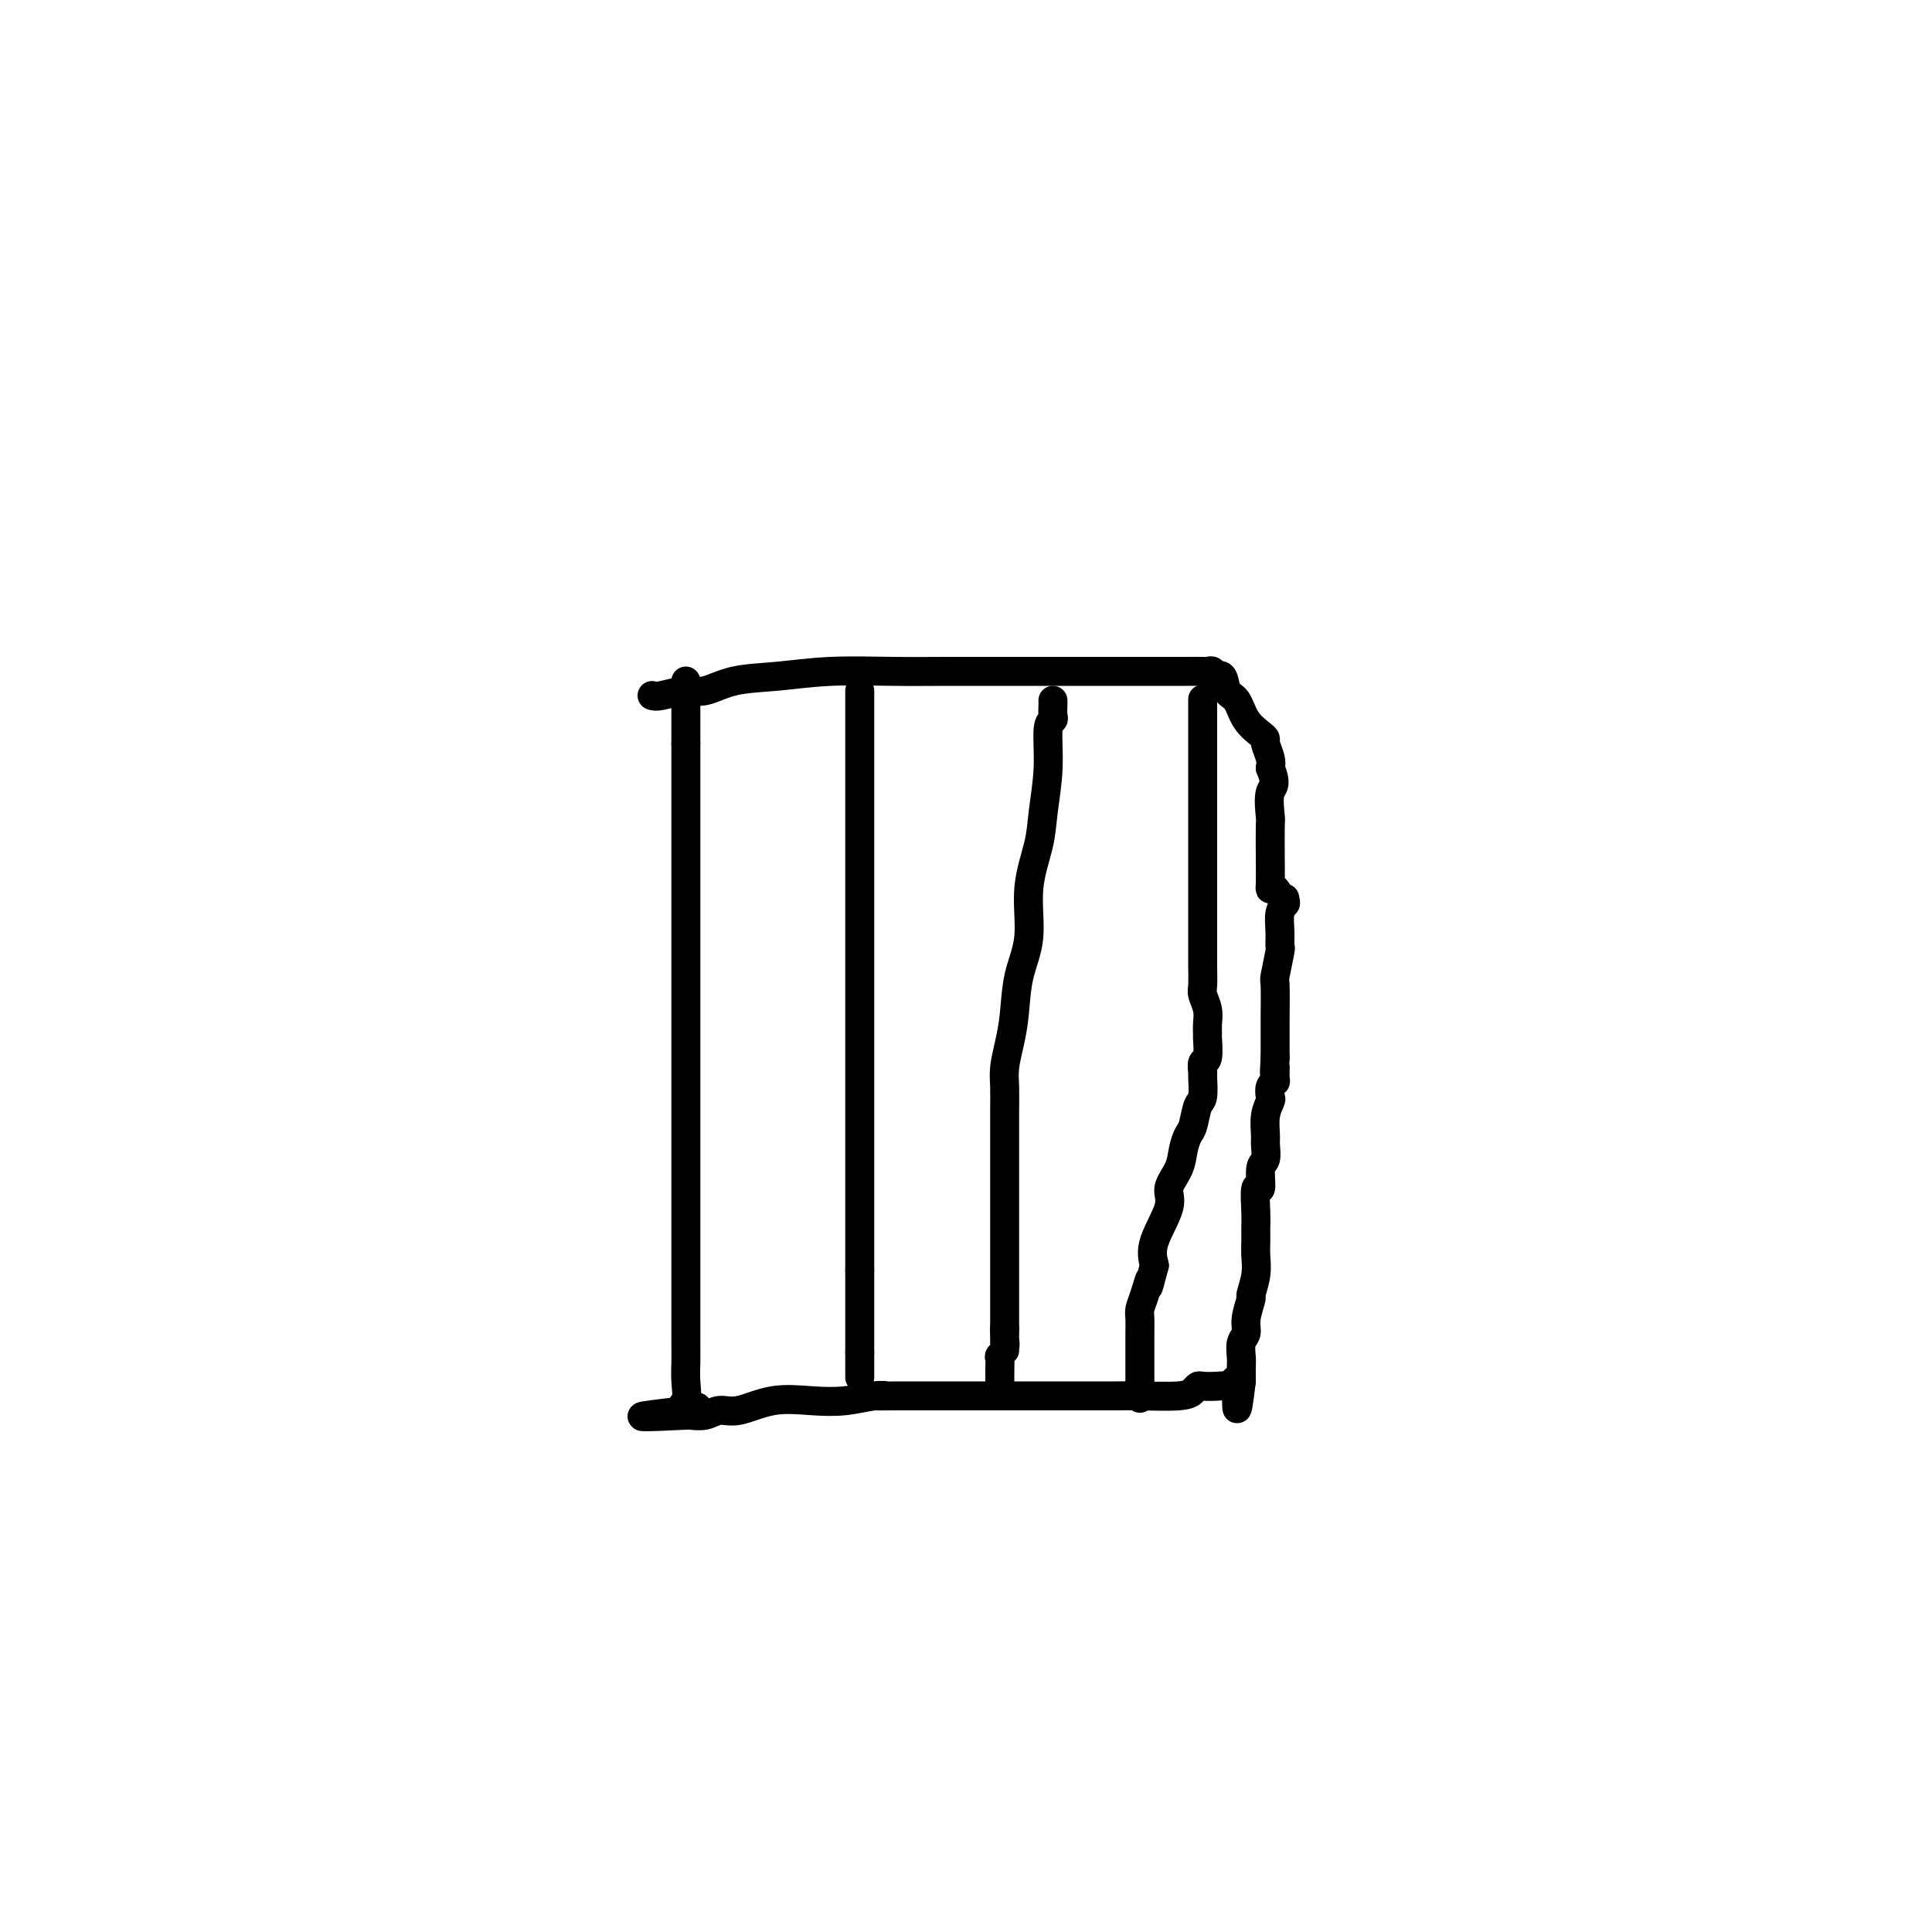
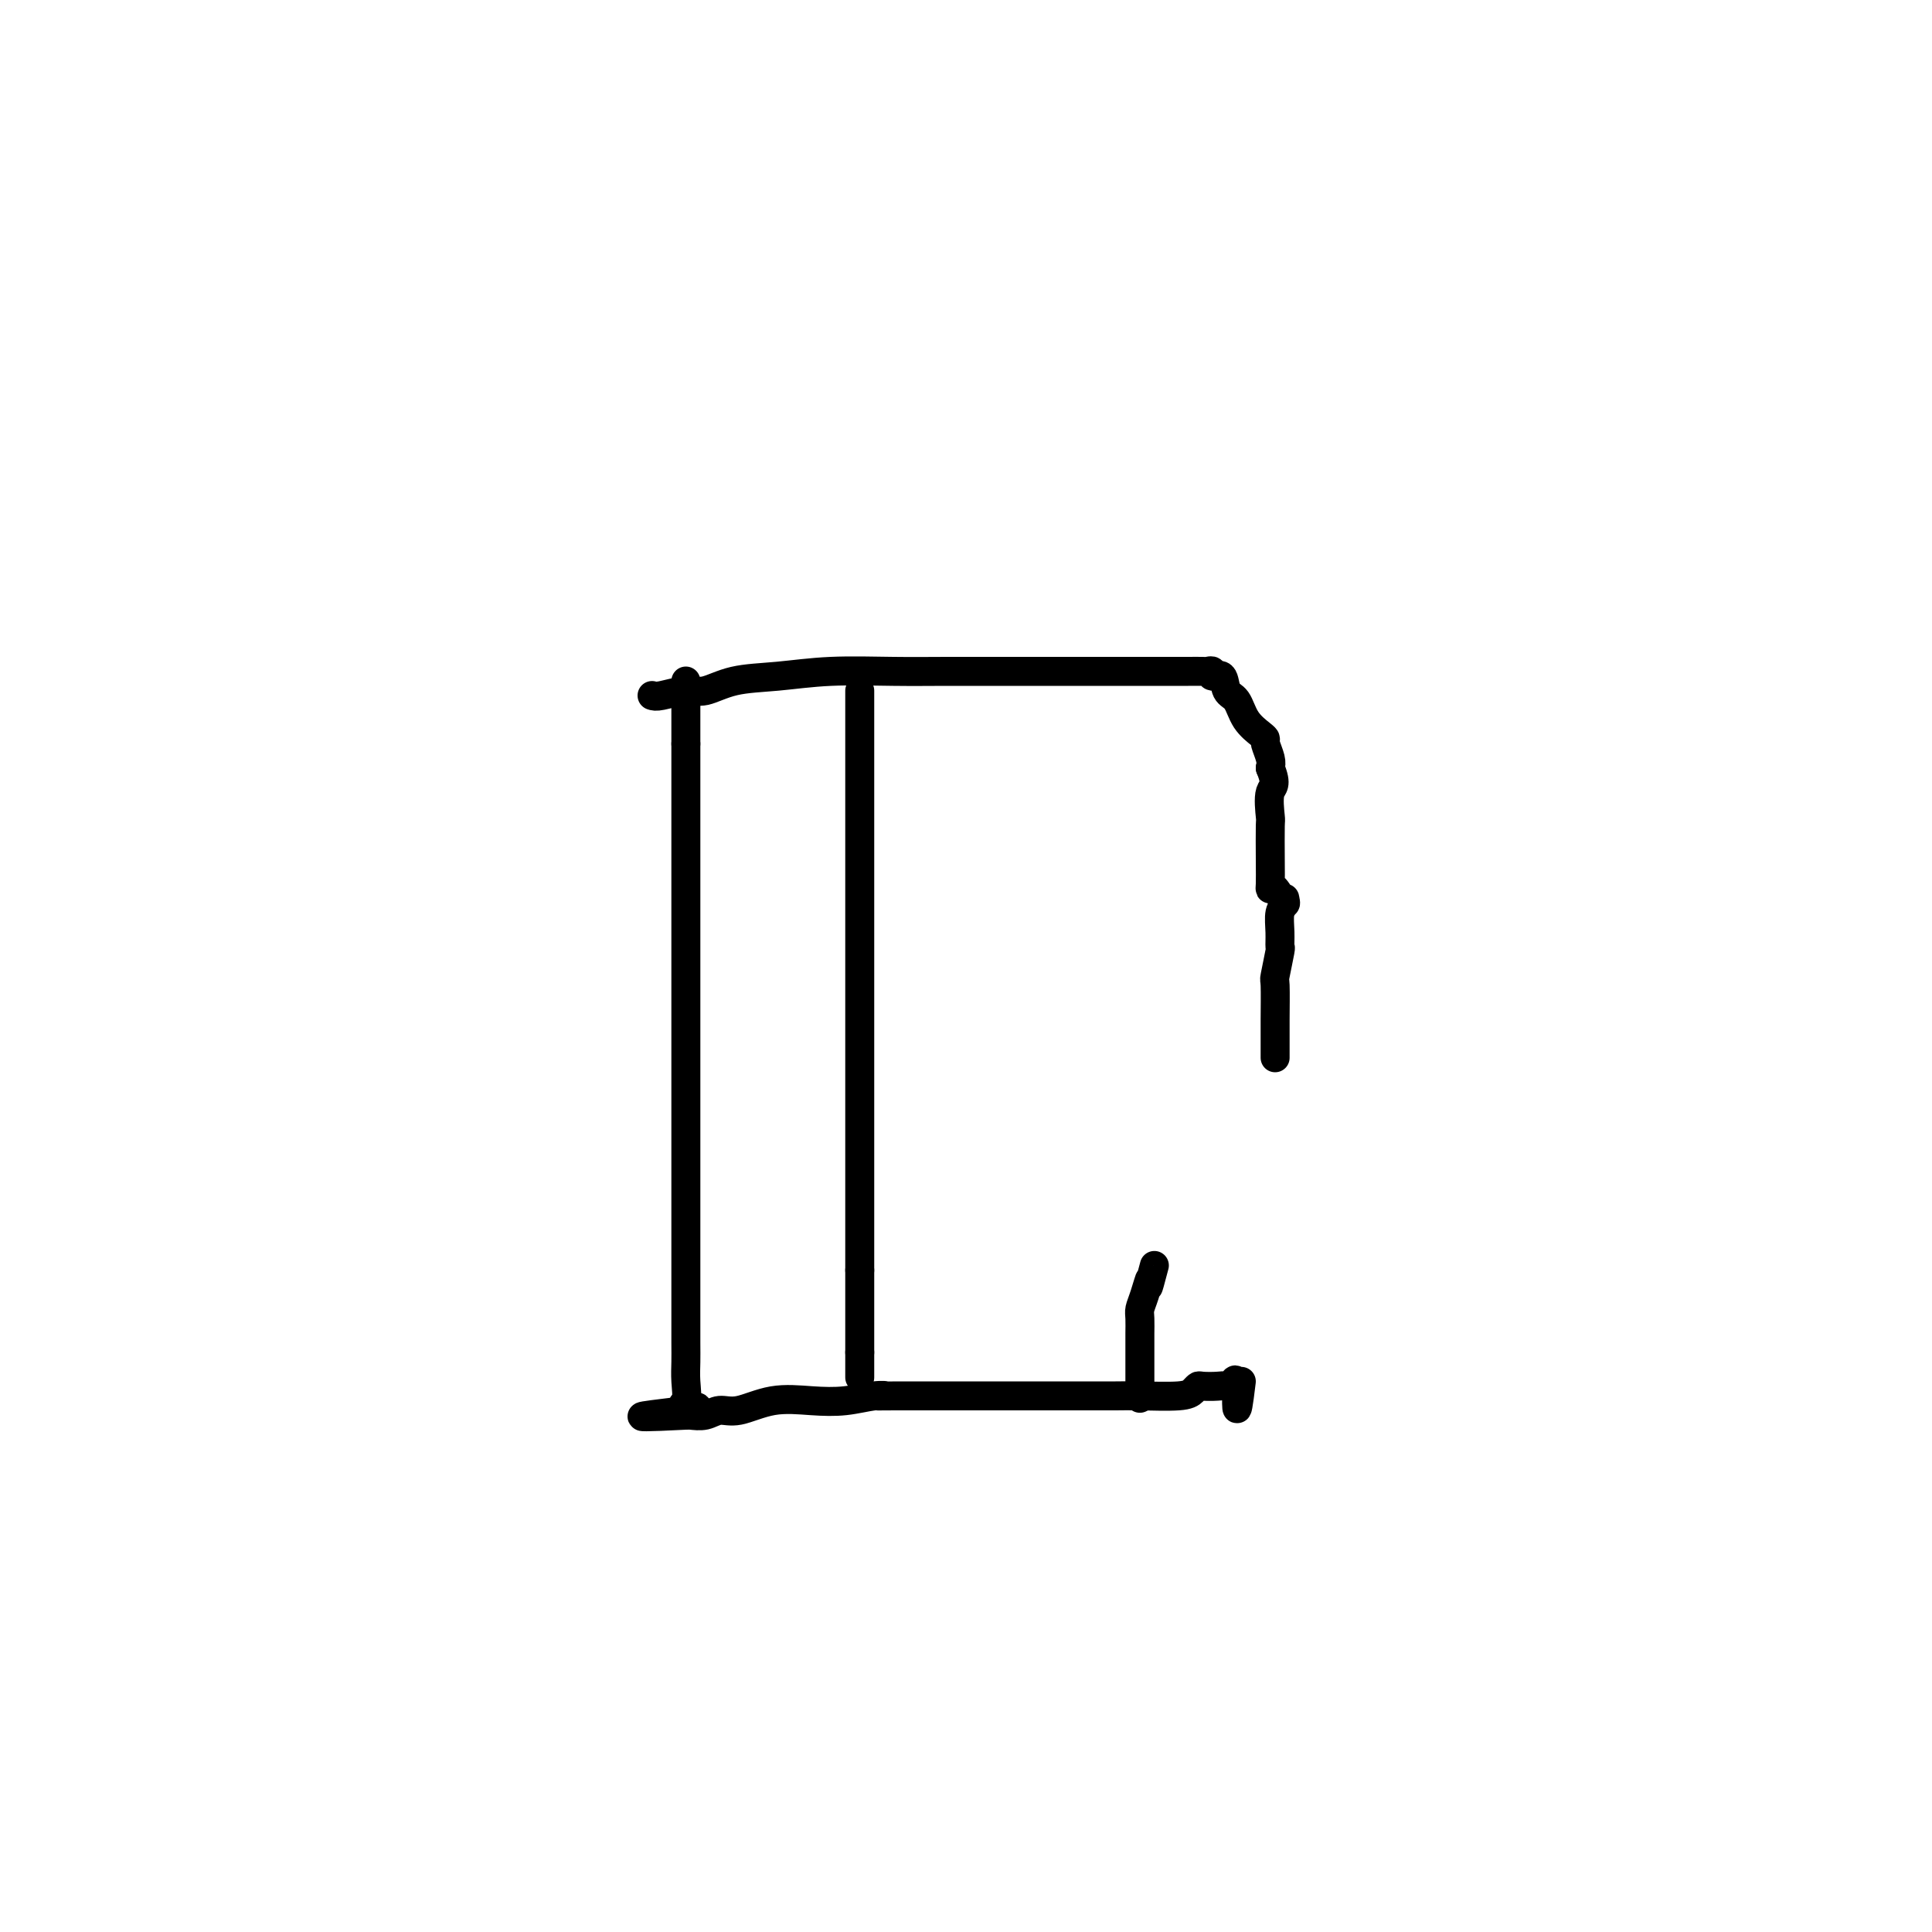
<svg xmlns="http://www.w3.org/2000/svg" viewBox="0 0 400 400" version="1.1">
  <g fill="none" stroke="#000000" stroke-width="6" stroke-linecap="round" stroke-linejoin="round">
    <path d="M135,144c0.367,0.128 0.733,0.256 2,0c1.267,-0.256 3.434,-0.895 5,-1c1.566,-0.105 2.530,0.326 4,0c1.470,-0.326 3.447,-1.408 6,-2c2.553,-0.592 5.681,-0.695 9,-1c3.319,-0.305 6.828,-0.814 11,-1c4.172,-0.186 9.008,-0.050 13,0c3.992,0.050 7.139,0.013 11,0c3.861,-0.013 8.437,-0.004 13,0c4.563,0.004 9.115,0.001 13,0c3.885,-0.001 7.104,-0.000 9,0c1.896,0.000 2.471,0.000 3,0c0.529,-0.000 1.014,-0.000 2,0c0.986,0.000 2.473,0.000 4,0c1.527,-0.000 3.093,-0.001 4,0c0.907,0.001 1.155,0.005 2,0c0.845,-0.005 2.286,-0.018 3,0c0.714,0.018 0.701,0.068 1,0c0.299,-0.068 0.909,-0.252 1,0c0.091,0.252 -0.339,0.941 0,1c0.339,0.059 1.446,-0.514 2,0c0.554,0.514 0.555,2.113 1,3c0.445,0.887 1.334,1.062 2,2c0.666,0.938 1.110,2.639 2,4c0.890,1.361 2.225,2.381 3,3c0.775,0.619 0.991,0.836 1,1c0.009,0.164 -0.190,0.275 0,1c0.190,0.725 0.769,2.064 1,3c0.231,0.936 0.116,1.468 0,2" />
    <path d="M263,159c1.547,3.776 0.415,3.715 0,5c-0.415,1.285 -0.112,3.914 0,5c0.112,1.086 0.032,0.627 0,2c-0.032,1.373 -0.015,4.576 0,7c0.015,2.424 0.028,4.067 0,5c-0.028,0.933 -0.098,1.156 0,1c0.098,-0.156 0.362,-0.693 1,0c0.638,0.693 1.649,2.614 2,3c0.351,0.386 0.041,-0.764 0,-1c-0.041,-0.236 0.186,0.443 0,1c-0.186,0.557 -0.786,0.991 -1,2c-0.214,1.009 -0.043,2.594 0,4c0.043,1.406 -0.041,2.635 0,3c0.041,0.365 0.207,-0.132 0,1c-0.207,1.132 -0.788,3.895 -1,5c-0.212,1.105 -0.057,0.554 0,2c0.057,1.446 0.015,4.889 0,7c-0.015,2.111 -0.004,2.889 0,4c0.004,1.111 0.002,2.556 0,4" />
-     <path d="M264,219c-0.305,5.296 -0.068,2.536 0,2c0.068,-0.536 -0.033,1.150 0,2c0.033,0.850 0.201,0.862 0,1c-0.201,0.138 -0.772,0.401 -1,1c-0.228,0.599 -0.114,1.535 0,2c0.114,0.465 0.228,0.461 0,1c-0.228,0.539 -0.797,1.622 -1,3c-0.203,1.378 -0.039,3.051 0,4c0.039,0.949 -0.046,1.174 0,2c0.046,0.826 0.223,2.251 0,3c-0.223,0.749 -0.844,0.820 -1,2c-0.156,1.180 0.154,3.467 0,4c-0.154,0.533 -0.773,-0.689 -1,0c-0.227,0.689 -0.061,3.289 0,5c0.061,1.711 0.017,2.532 0,3c-0.017,0.468 -0.009,0.581 0,1c0.009,0.419 0.018,1.142 0,2c-0.018,0.858 -0.061,1.850 0,3c0.061,1.150 0.228,2.458 0,4c-0.228,1.542 -0.849,3.318 -1,4c-0.151,0.682 0.170,0.269 0,1c-0.170,0.731 -0.830,2.604 -1,4c-0.170,1.396 0.151,2.314 0,3c-0.151,0.686 -0.772,1.140 -1,2c-0.228,0.860 -0.061,2.128 0,3c0.061,0.872 0.016,1.350 0,2c-0.016,0.650 -0.005,1.471 0,2c0.005,0.529 0.002,0.764 0,1" />
    <path d="M257,286c-1.260,10.591 -0.908,3.570 -1,1c-0.092,-2.570 -0.626,-0.689 -1,0c-0.374,0.689 -0.586,0.187 -1,0c-0.414,-0.187 -1.029,-0.061 -2,0c-0.971,0.061 -2.297,0.055 -3,0c-0.703,-0.055 -0.784,-0.158 -1,0c-0.216,0.158 -0.567,0.578 -1,1c-0.433,0.422 -0.946,0.845 -3,1c-2.054,0.155 -5.648,0.042 -8,0c-2.352,-0.042 -3.461,-0.011 -5,0c-1.539,0.011 -3.507,0.003 -6,0c-2.493,-0.003 -5.512,-0.002 -6,0c-0.488,0.002 1.554,0.004 -5,0c-6.554,-0.004 -21.706,-0.015 -28,0c-6.294,0.015 -3.731,0.054 -3,0c0.731,-0.054 -0.370,-0.203 -2,0c-1.630,0.203 -3.791,0.757 -6,1c-2.209,0.243 -4.467,0.174 -7,0c-2.533,-0.174 -5.340,-0.453 -8,0c-2.660,0.453 -5.171,1.638 -7,2c-1.829,0.362 -2.975,-0.099 -4,0c-1.025,0.099 -1.930,0.757 -3,1c-1.070,0.243 -2.306,0.069 -3,0c-0.694,-0.069 -0.847,-0.035 -1,0" />
    <path d="M142,293c-17.791,0.914 -4.767,-0.299 0,-1c4.767,-0.701 1.277,-0.888 0,-1c-1.277,-0.112 -0.342,-0.150 0,-1c0.342,-0.850 0.092,-2.513 0,-4c-0.092,-1.487 -0.025,-2.799 0,-4c0.025,-1.201 0.007,-2.291 0,-4c-0.007,-1.709 -0.002,-4.037 0,-6c0.002,-1.963 0.000,-3.561 0,-6c-0.000,-2.439 -0.000,-5.720 0,-9c0.000,-3.280 0.000,-6.559 0,-9c-0.000,-2.441 -0.000,-4.045 0,-8c0.000,-3.955 0.000,-10.262 0,-14c-0.000,-3.738 -0.000,-4.909 0,-7c0.000,-2.091 0.000,-5.104 0,-8c-0.000,-2.896 -0.000,-5.676 0,-8c0.000,-2.324 0.000,-4.192 0,-6c-0.000,-1.808 -0.000,-3.555 0,-5c0.000,-1.445 0.000,-2.589 0,-4c-0.000,-1.411 -0.000,-3.091 0,-5c0.000,-1.909 0.000,-4.048 0,-6c-0.000,-1.952 -0.000,-3.718 0,-7c0.000,-3.282 0.000,-8.081 0,-11c-0.000,-2.919 -0.000,-3.960 0,-5" />
    <path d="M142,154c0.000,-21.799 0.000,-6.796 0,-2c0.000,4.796 0.000,-0.616 0,-3c-0.000,-2.384 0.000,-1.739 0,-2c0.000,-0.261 0.000,-1.429 0,-2c0.000,-0.571 0.000,-0.545 0,-1c0.000,-0.455 0.000,-1.392 0,-2c0.000,-0.608 0.000,-0.888 0,-1c0.000,-0.112 0.000,-0.056 0,0" />
    <path d="M178,143c0.000,0.407 0.000,0.814 0,1c0.000,0.186 0.000,0.150 0,1c-0.000,0.850 0.000,2.586 0,4c0.000,1.414 0.000,2.507 0,4c0.000,1.493 0.000,3.387 0,5c0.000,1.613 0.000,2.943 0,5c0.000,2.057 0.000,4.839 0,6c0.000,1.161 0.000,0.702 0,2c0.000,1.298 0.000,4.352 0,6c0.000,1.648 0.000,1.889 0,3c0.000,1.111 0.000,3.094 0,5c0.000,1.906 0.000,3.737 0,5c0.000,1.263 0.000,1.958 0,3c0.000,1.042 -0.000,2.432 0,4c0.000,1.568 0.000,3.315 0,4c0.000,0.685 -0.000,0.308 0,1c0.000,0.692 0.000,2.453 0,4c0.000,1.547 -0.000,2.882 0,4c0.000,1.118 0.000,2.021 0,3c0.000,0.979 -0.000,2.036 0,4c0.000,1.964 0.000,4.836 0,7c0.000,2.164 -0.000,3.620 0,5c0.000,1.380 0.000,2.683 0,4c0.000,1.317 -0.000,2.649 0,4c0.000,1.351 0.000,2.721 0,4c0.000,1.279 -0.000,2.467 0,4c0.000,1.533 0.000,3.411 0,5c0.000,1.589 -0.000,2.890 0,4c0.000,1.110 0.000,2.030 0,3c0.000,0.970 -0.000,1.992 0,3c0.000,1.008 0.000,2.004 0,3" />
    <path d="M178,263c0.000,18.827 0.000,5.895 0,2c-0.000,-3.895 0.000,1.247 0,3c0.000,1.753 0.000,0.118 0,0c0.000,-0.118 0.000,1.282 0,2c0.000,0.718 0.000,0.756 0,1c0.000,0.244 0.000,0.695 0,1c0.000,0.305 0.000,0.463 0,1c0.000,0.537 0.000,1.453 0,2c0.000,0.547 0.000,0.724 0,1c0.000,0.276 0.000,0.651 0,1c0.000,0.349 0.000,0.671 0,1c0.000,0.329 0.000,0.665 0,1c0.000,0.335 0.000,0.667 0,1" />
    <path d="M178,280c0.000,2.871 0.000,1.547 0,1c-0.000,-0.547 0.000,-0.318 0,0c0.000,0.318 0.000,0.726 0,1c0.000,0.274 0.000,0.414 0,1c0.000,0.586 0.000,1.619 0,2c0.000,0.381 0.000,0.109 0,0c0.000,-0.109 0.000,-0.054 0,0" />
-     <path d="M218,145c0.009,0.223 0.017,0.446 0,1c-0.017,0.554 -0.061,1.437 0,2c0.061,0.563 0.225,0.804 0,1c-0.225,0.196 -0.839,0.347 -1,2c-0.161,1.653 0.130,4.806 0,8c-0.130,3.194 -0.683,6.427 -1,9c-0.317,2.573 -0.400,4.487 -1,7c-0.600,2.513 -1.719,5.627 -2,9c-0.281,3.373 0.275,7.007 0,10c-0.275,2.993 -1.380,5.346 -2,8c-0.620,2.654 -0.755,5.610 -1,8c-0.245,2.390 -0.602,4.214 -1,6c-0.398,1.786 -0.839,3.534 -1,5c-0.161,1.466 -0.043,2.650 0,4c0.043,1.350 0.012,2.865 0,5c-0.012,2.135 -0.003,4.888 0,7c0.003,2.112 0.001,3.581 0,5c-0.001,1.419 -0.000,2.788 0,4c0.000,1.212 0.000,2.268 0,3c-0.000,0.732 -0.000,1.141 0,2c0.000,0.859 0.000,2.170 0,3c-0.000,0.830 -0.000,1.180 0,2c0.000,0.820 0.000,2.110 0,3c-0.000,0.890 -0.000,1.380 0,2c0.000,0.620 0.000,1.371 0,2c-0.000,0.629 -0.000,1.137 0,2c0.000,0.863 0.000,2.082 0,3c-0.000,0.918 -0.000,1.535 0,2c0.000,0.465 0.000,0.779 0,1c-0.000,0.221 -0.000,0.349 0,1c0.000,0.651 0.000,1.826 0,3" />
-     <path d="M208,275c0.004,8.542 0.015,2.898 0,1c-0.015,-1.898 -0.057,-0.051 0,1c0.057,1.051 0.211,1.306 0,2c-0.211,0.694 -0.789,1.827 -1,2c-0.211,0.173 -0.057,-0.612 0,0c0.057,0.612 0.015,2.623 0,4c-0.015,1.377 -0.004,2.122 0,2c0.004,-0.122 0.001,-1.110 0,-2c-0.001,-0.890 -0.000,-1.683 0,-2c0.000,-0.317 0.000,-0.159 0,0" />
-     <path d="M249,145c-0.000,-0.215 -0.000,-0.431 0,0c0.000,0.431 0.000,1.507 0,3c-0.000,1.493 -0.000,3.403 0,5c0.000,1.597 0.000,2.881 0,5c-0.000,2.119 -0.000,5.073 0,7c0.000,1.927 0.000,2.827 0,6c-0.000,3.173 -0.000,8.619 0,12c0.000,3.381 0.000,4.695 0,6c-0.000,1.305 -0.001,2.600 0,4c0.001,1.400 0.004,2.906 0,4c-0.004,1.094 -0.015,1.777 0,3c0.015,1.223 0.057,2.987 0,4c-0.057,1.013 -0.212,1.277 0,2c0.212,0.723 0.790,1.907 1,3c0.210,1.093 0.053,2.095 0,3c-0.053,0.905 0.000,1.714 0,2c-0.000,0.286 -0.053,0.048 0,1c0.053,0.952 0.211,3.092 0,4c-0.211,0.908 -0.792,0.583 -1,1c-0.208,0.417 -0.045,1.575 0,2c0.045,0.425 -0.029,0.115 0,1c0.029,0.885 0.162,2.963 0,4c-0.162,1.037 -0.619,1.032 -1,2c-0.381,0.968 -0.685,2.909 -1,4c-0.315,1.091 -0.642,1.331 -1,2c-0.358,0.669 -0.748,1.767 -1,3c-0.252,1.233 -0.366,2.601 -1,4c-0.634,1.399 -1.789,2.829 -2,4c-0.211,1.171 0.520,2.085 0,4c-0.520,1.915 -2.291,4.833 -3,7c-0.709,2.167 -0.354,3.584 0,5" />
    <path d="M239,262c-1.884,7.193 -1.093,3.675 -1,3c0.093,-0.675 -0.511,1.493 -1,3c-0.489,1.507 -0.863,2.353 -1,3c-0.137,0.647 -0.037,1.094 0,2c0.037,0.906 0.010,2.271 0,3c-0.010,0.729 -0.003,0.822 0,1c0.003,0.178 0.001,0.442 0,1c-0.001,0.558 -0.000,1.411 0,2c0.000,0.589 0.000,0.914 0,1c-0.000,0.086 -0.000,-0.067 0,0c0.000,0.067 0.000,0.355 0,1c-0.000,0.645 -0.000,1.647 0,2c0.000,0.353 0.000,0.057 0,1c-0.000,0.943 -0.000,3.127 0,4c0.000,0.873 0.000,0.437 0,0" />
  </g>
</svg>